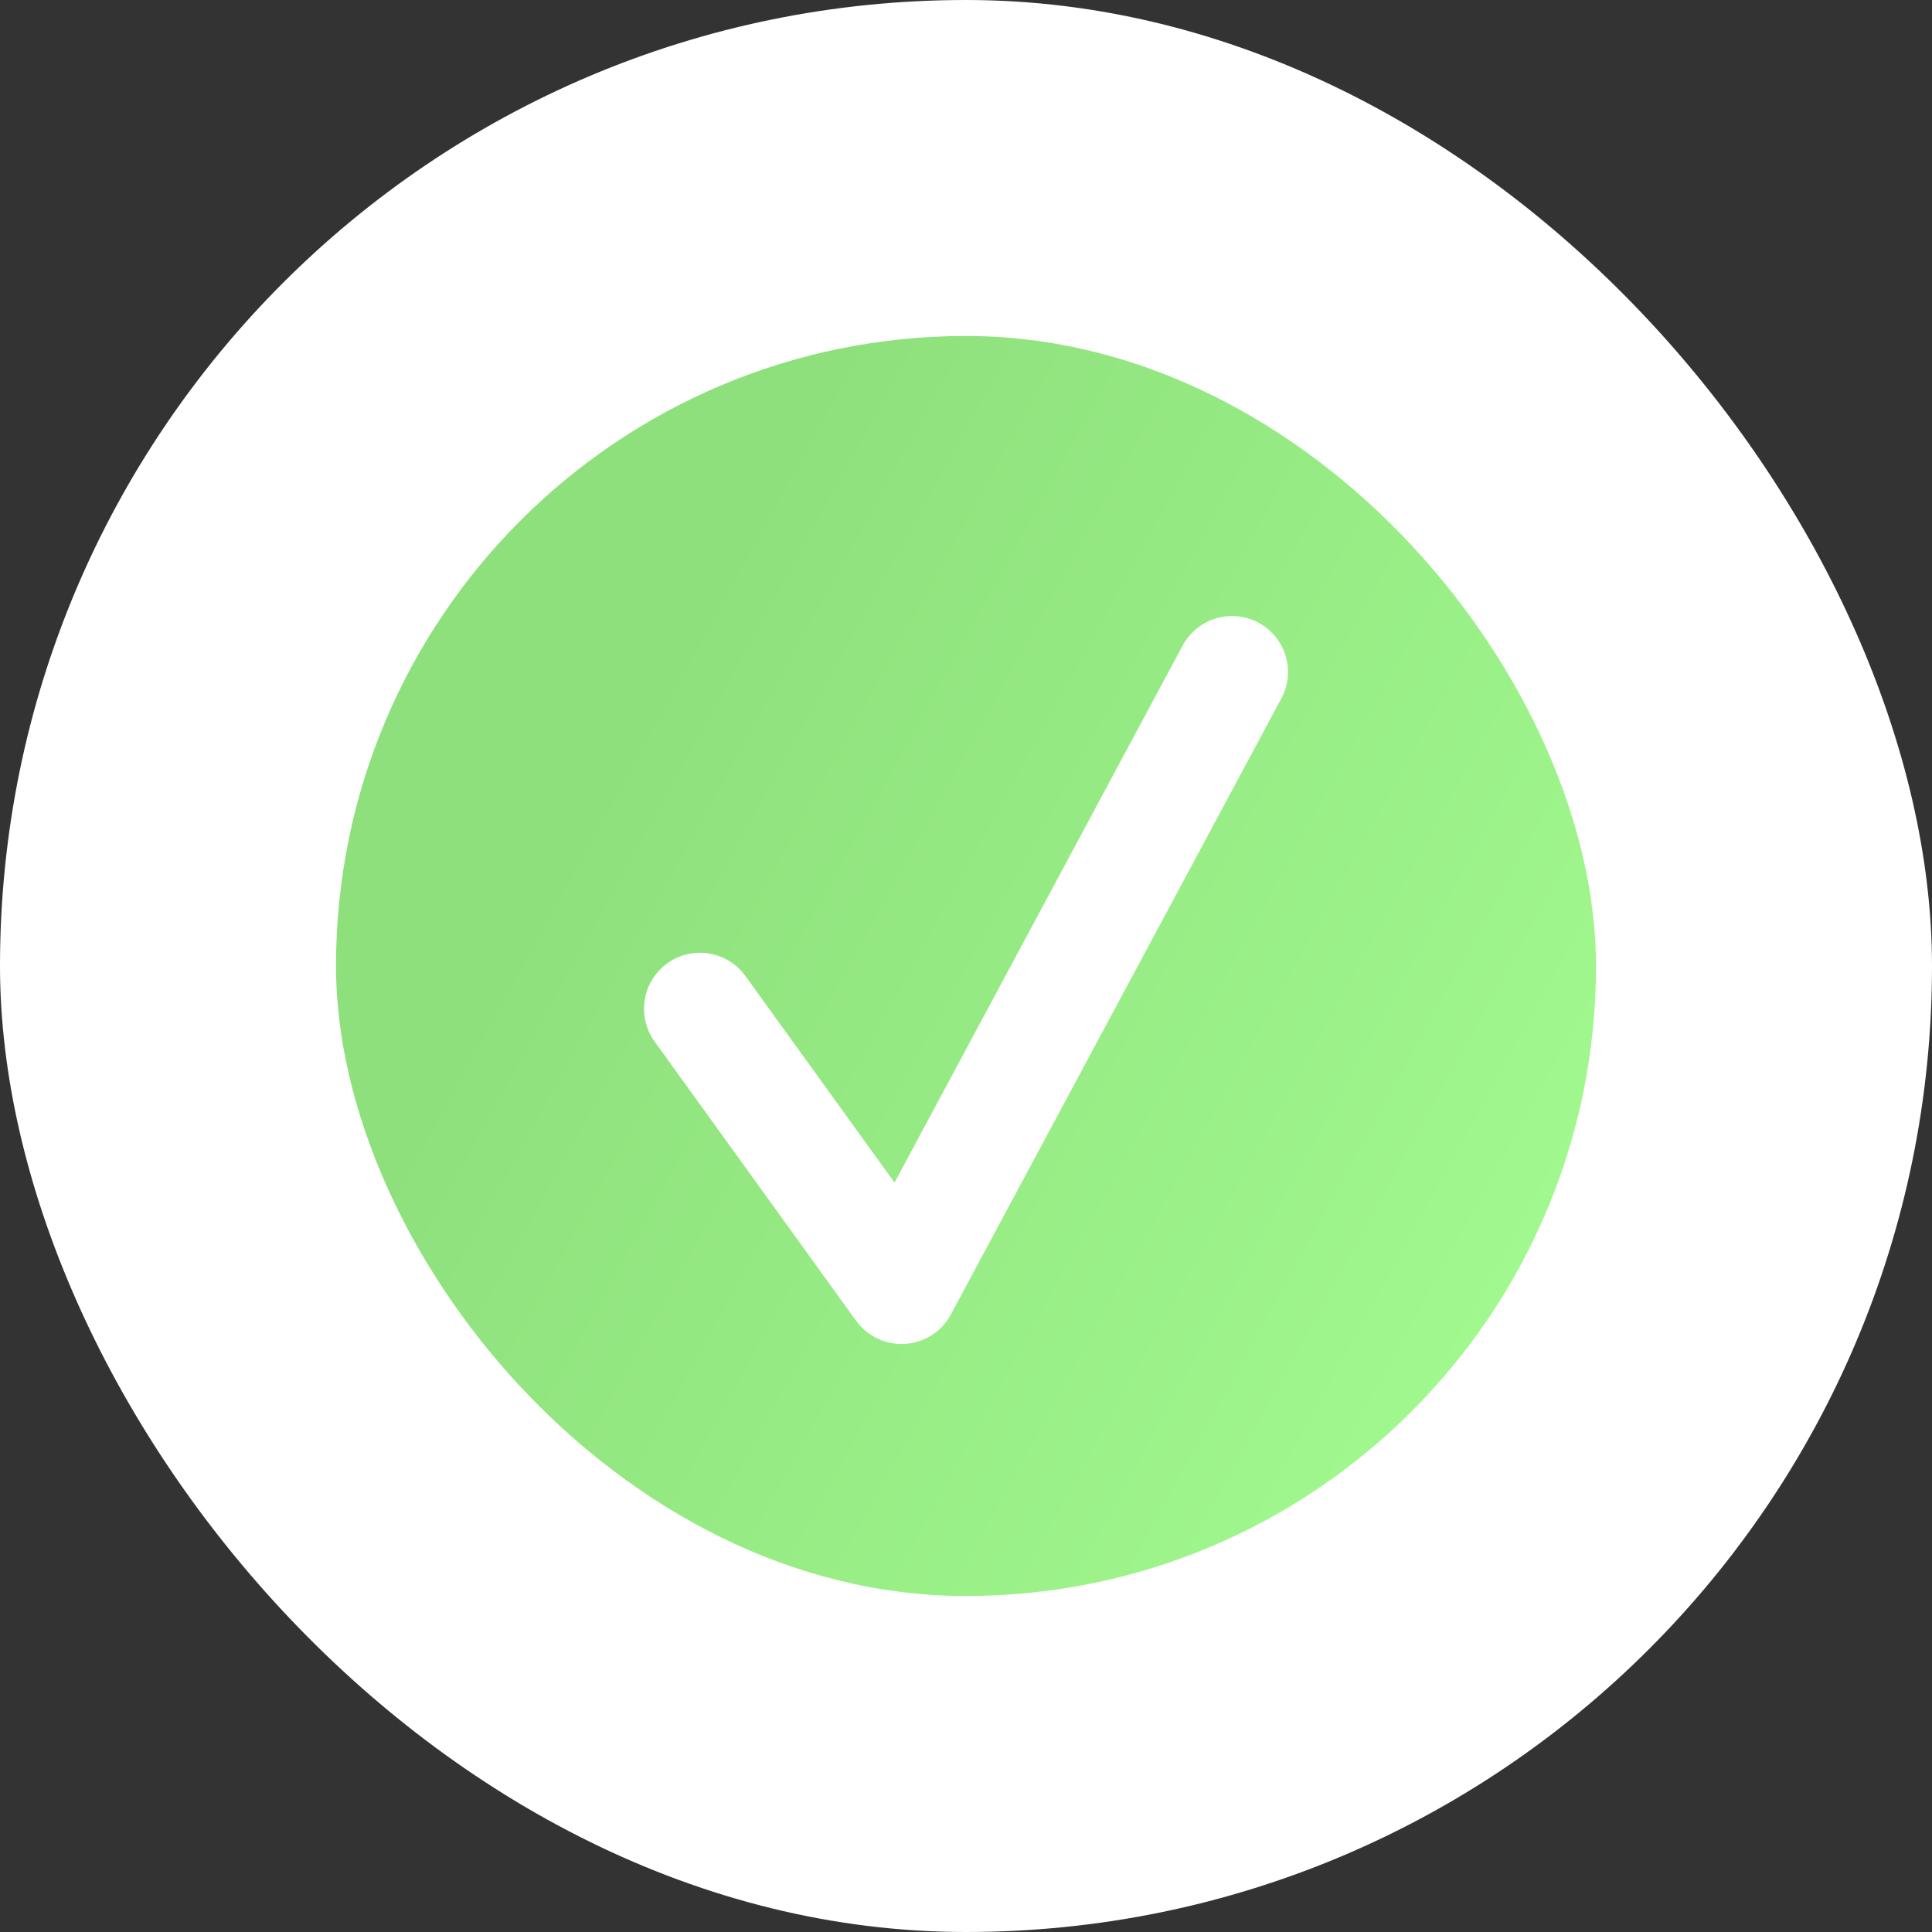
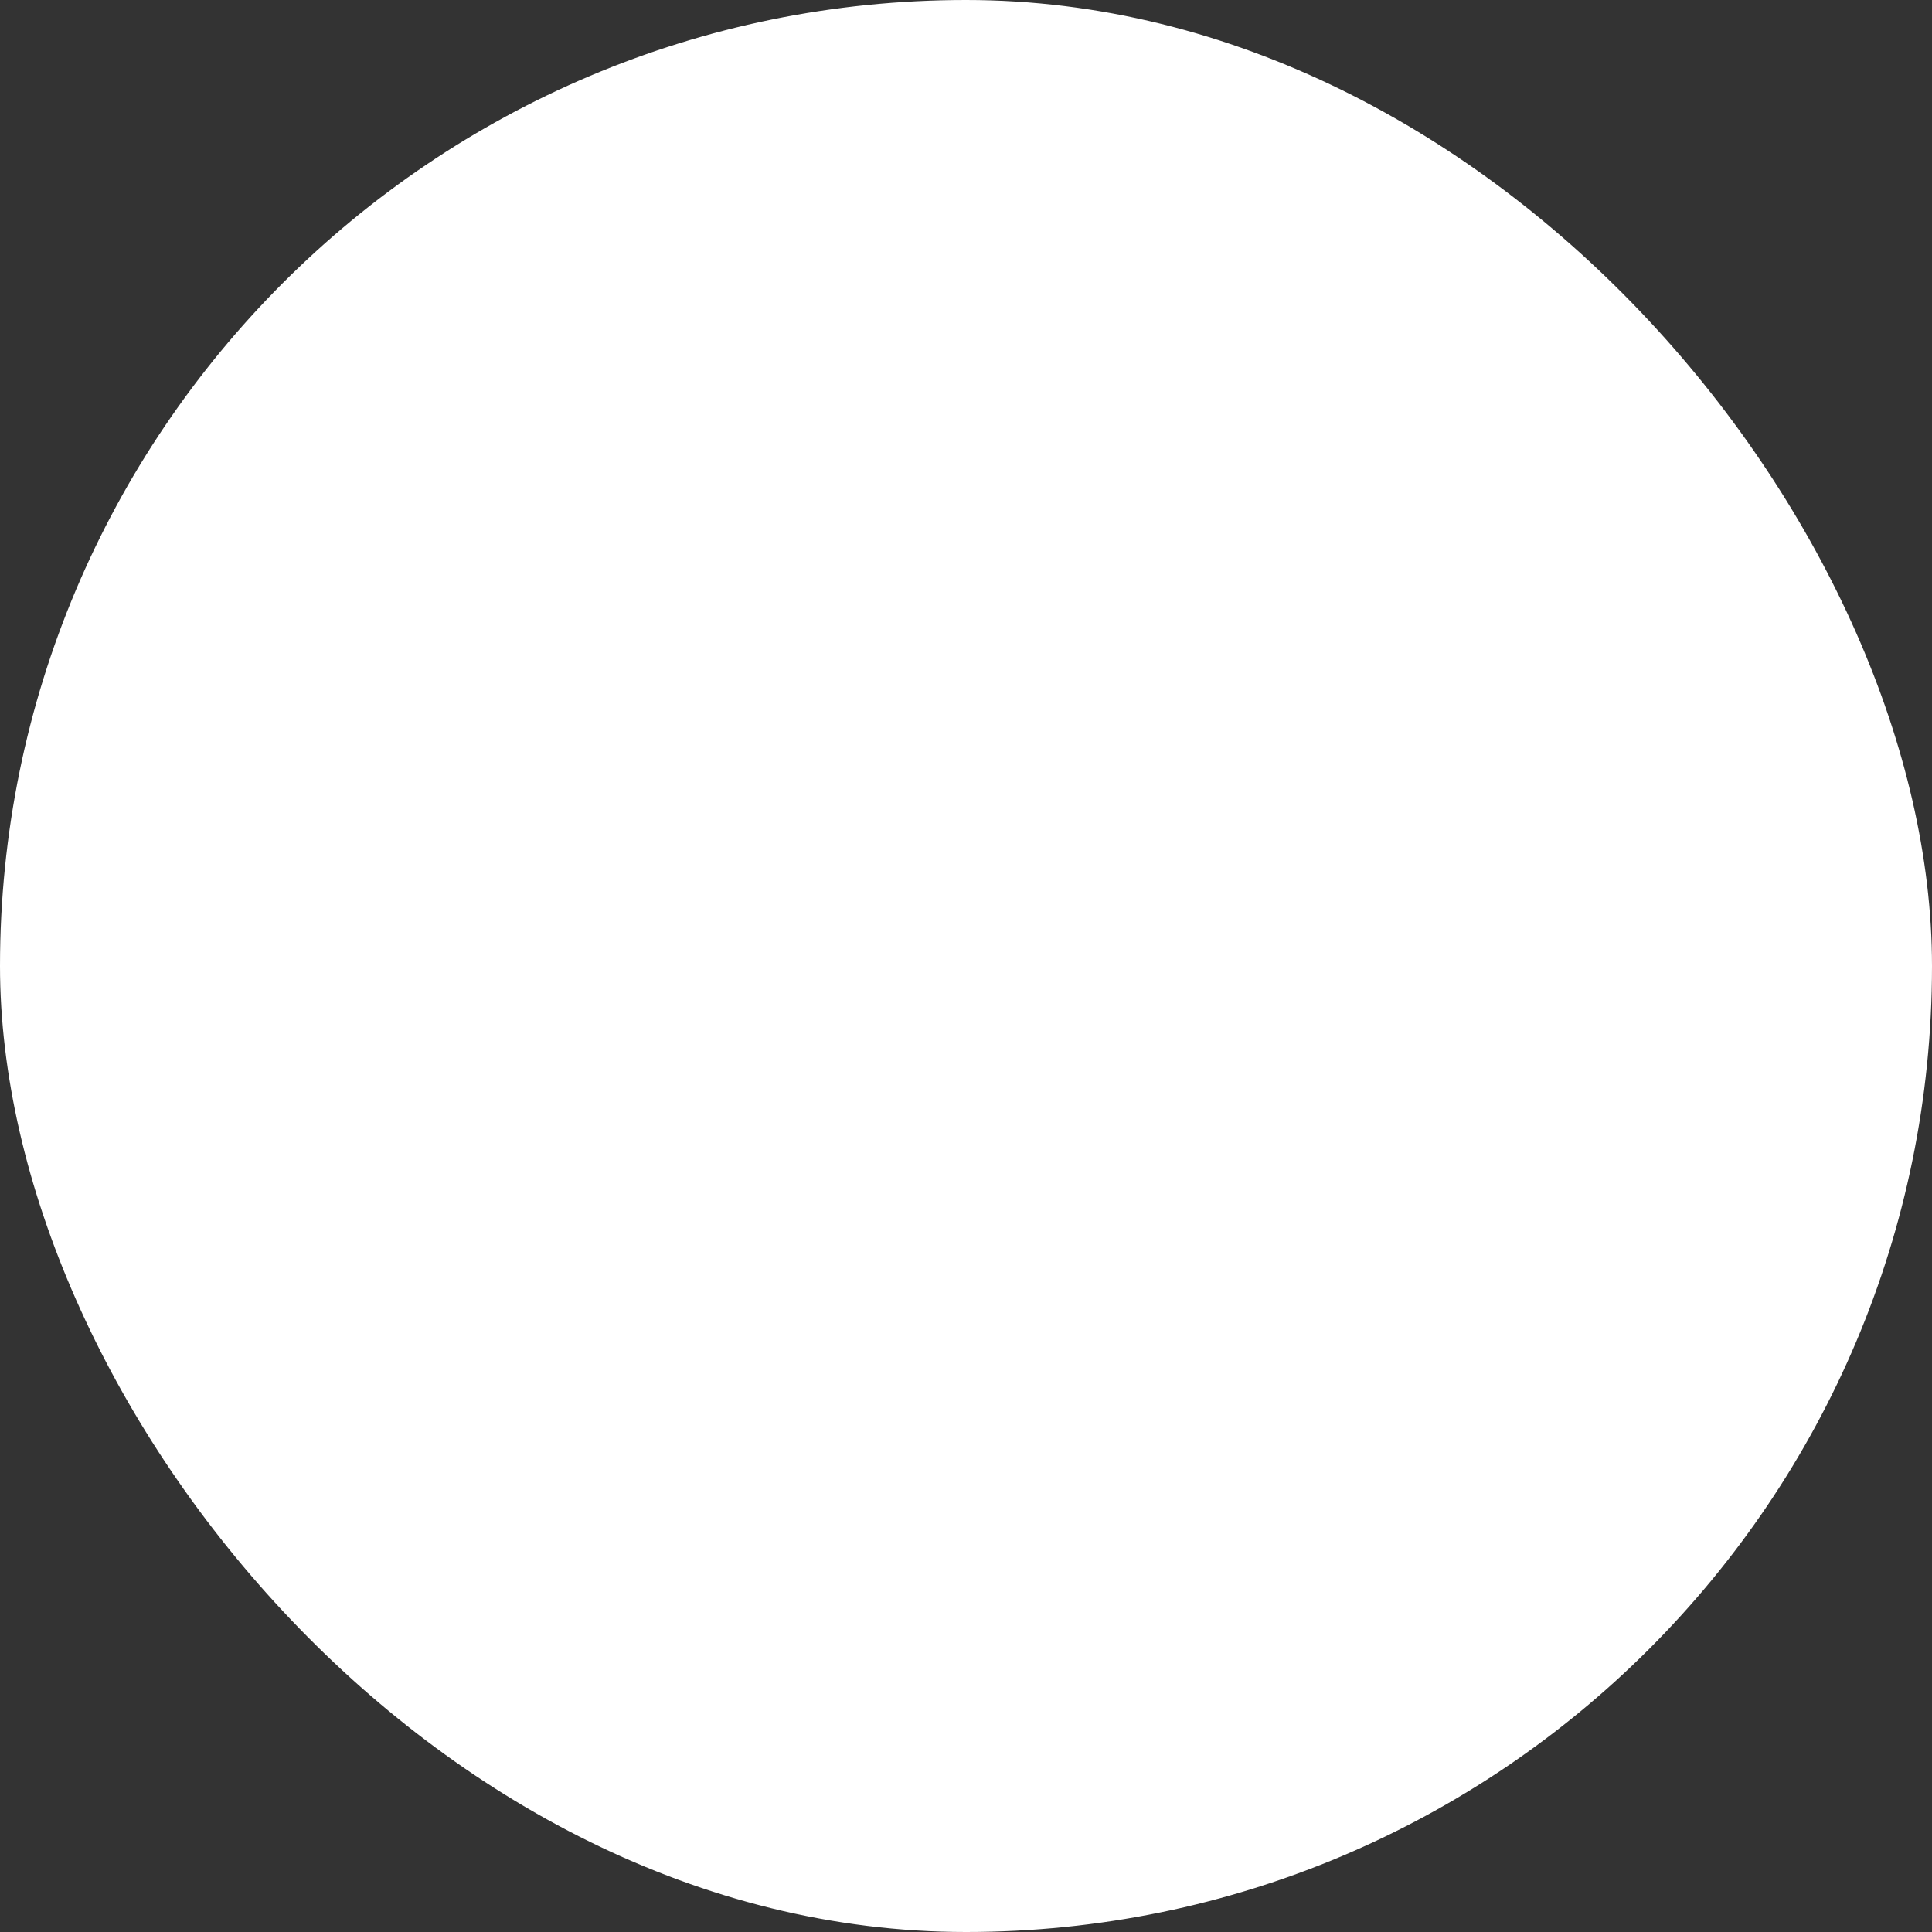
<svg xmlns="http://www.w3.org/2000/svg" width="69" height="69" viewBox="0 0 69 69" fill="none">
  <rect x="0" y="0" width="69" height="69" fill="#333333" stroke="none" />
  <rect x="-0" width="69" height="69" rx="34.5" fill="white" />
-   <rect x="12" y="12" width="45" height="45" rx="22.5" fill="url(#paint0_linear_28_18)" />
  <path d="M25 36.027L32.197 46L44 24" stroke="white" stroke-width="4" stroke-linecap="round" stroke-linejoin="round" />
  <defs>
    <linearGradient id="paint0_linear_28_18" x1="38.997" y1="-4.052" x2="80.929" y2="19.004" gradientUnits="userSpaceOnUse">
      <stop stop-color="#8EE07C" />
      <stop offset="1" stop-color="#A6FF93" />
    </linearGradient>
  </defs>
</svg>